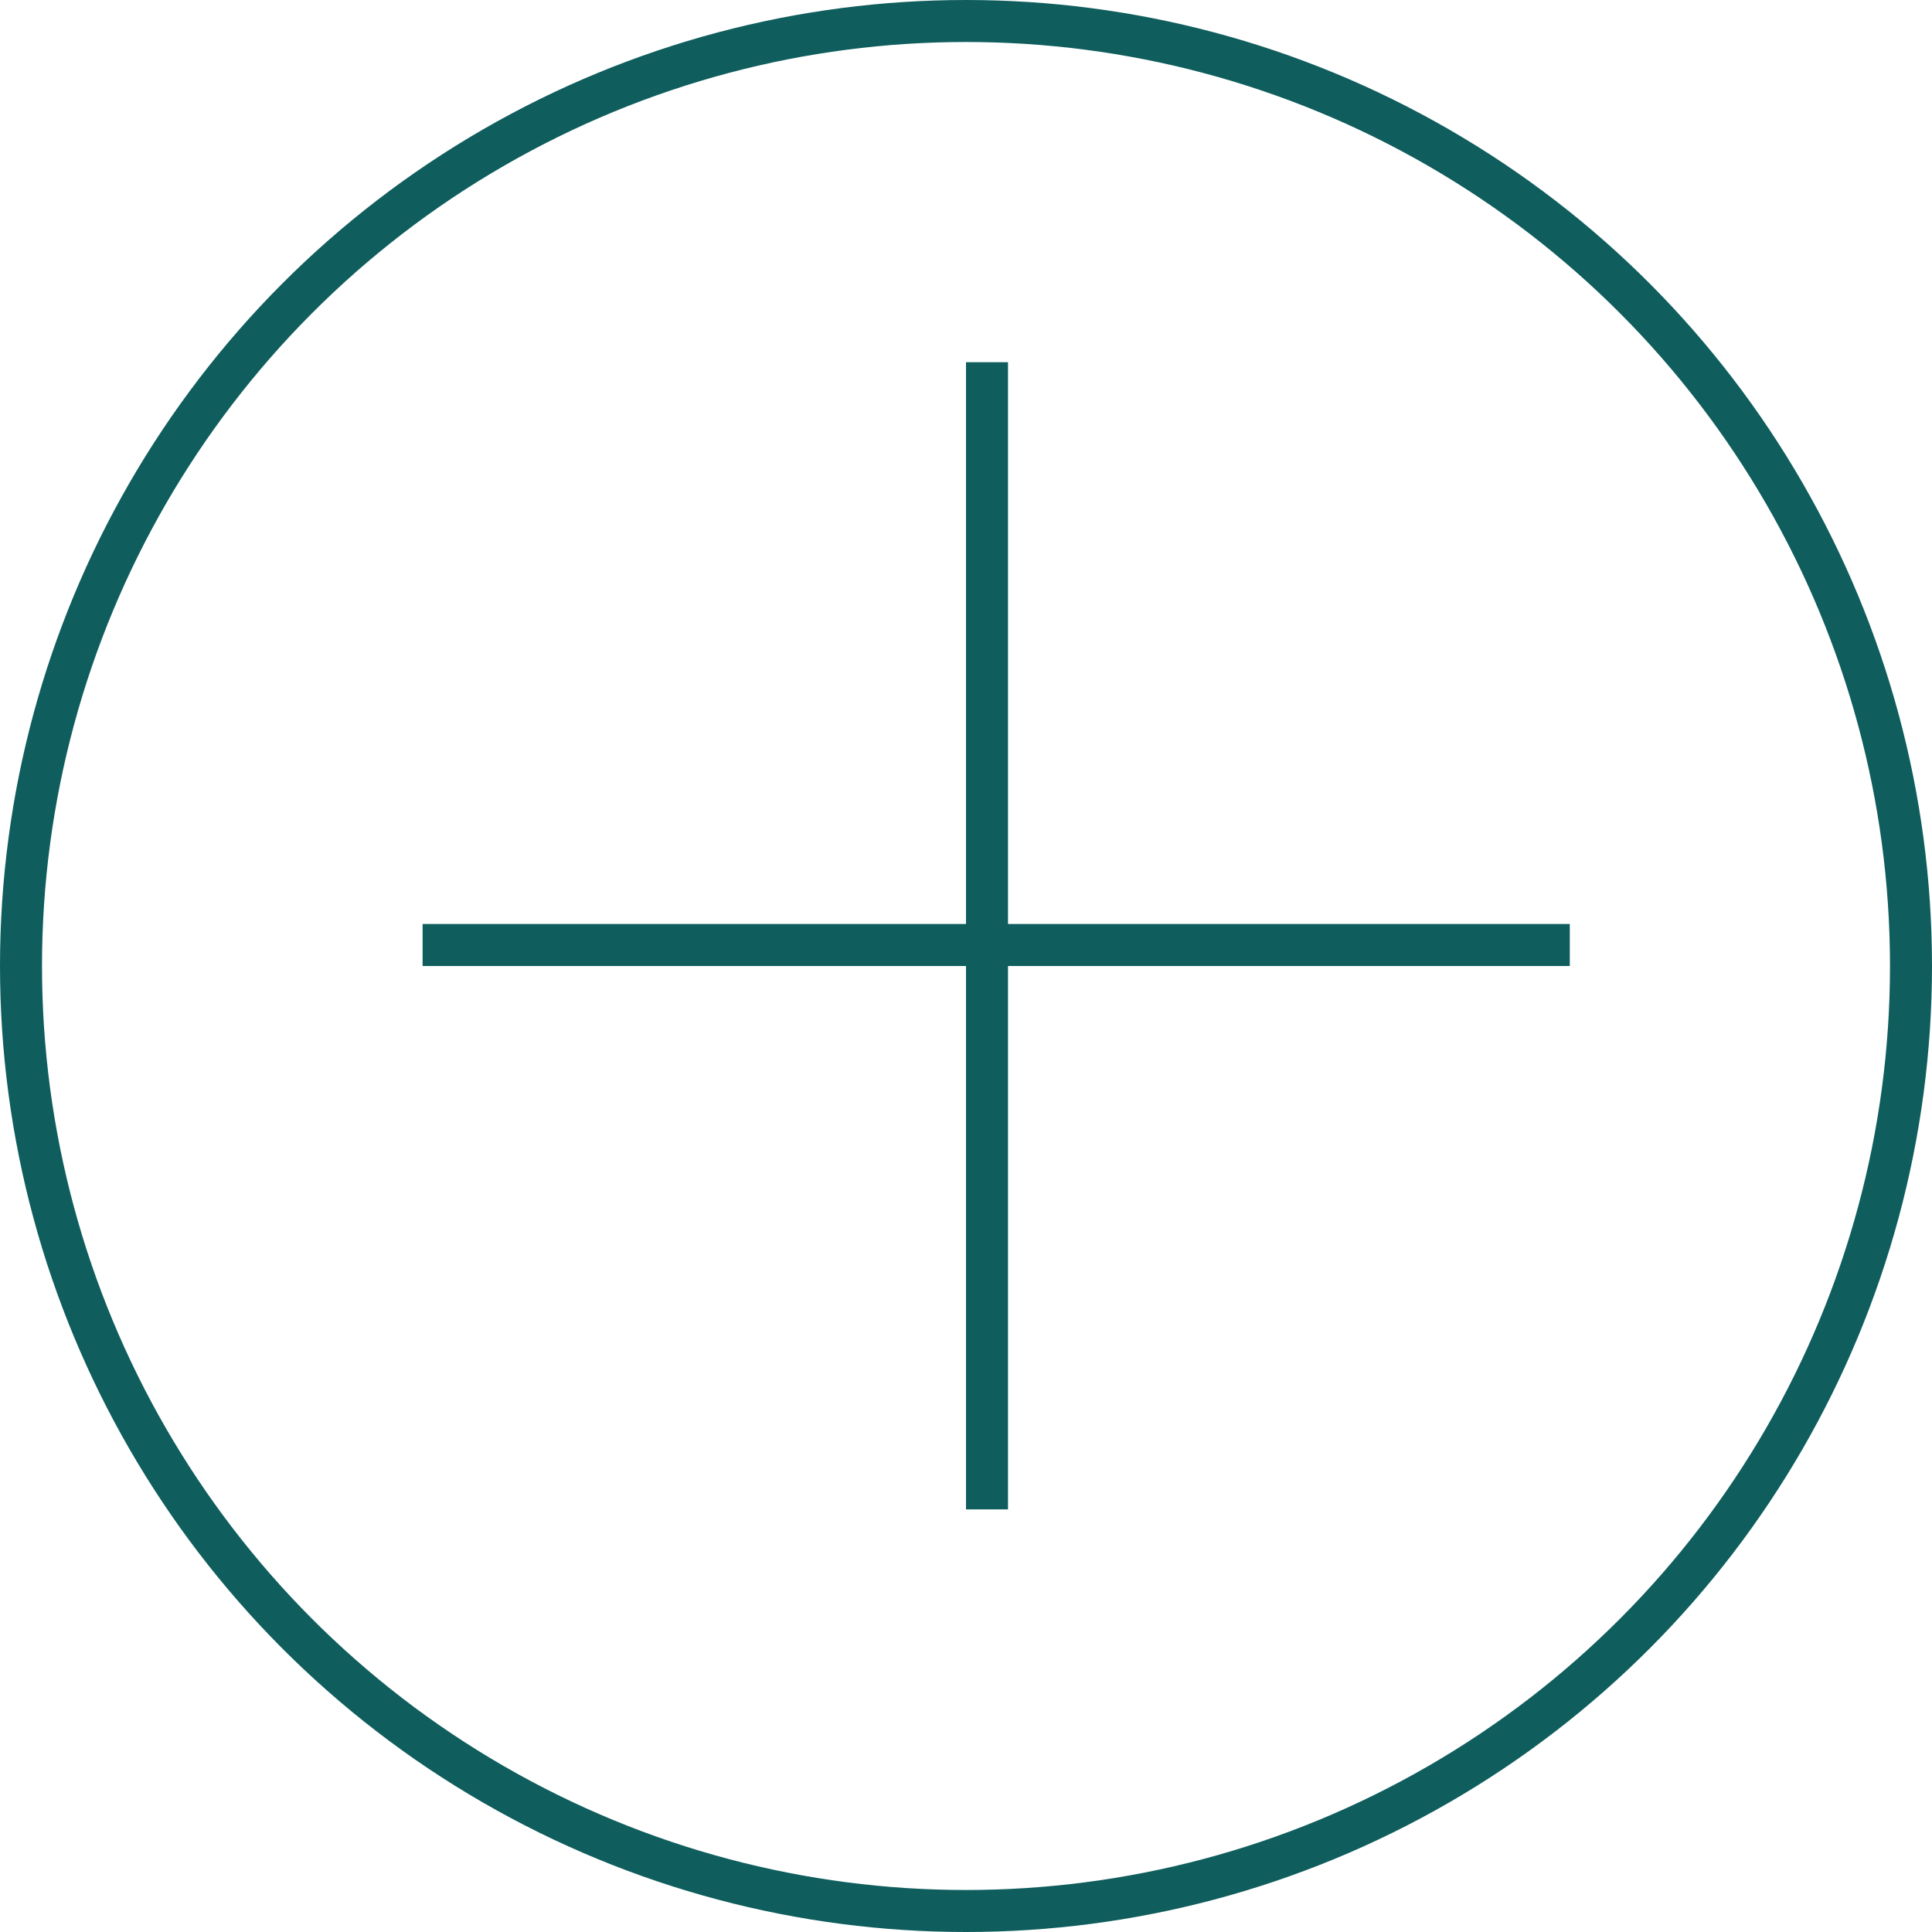
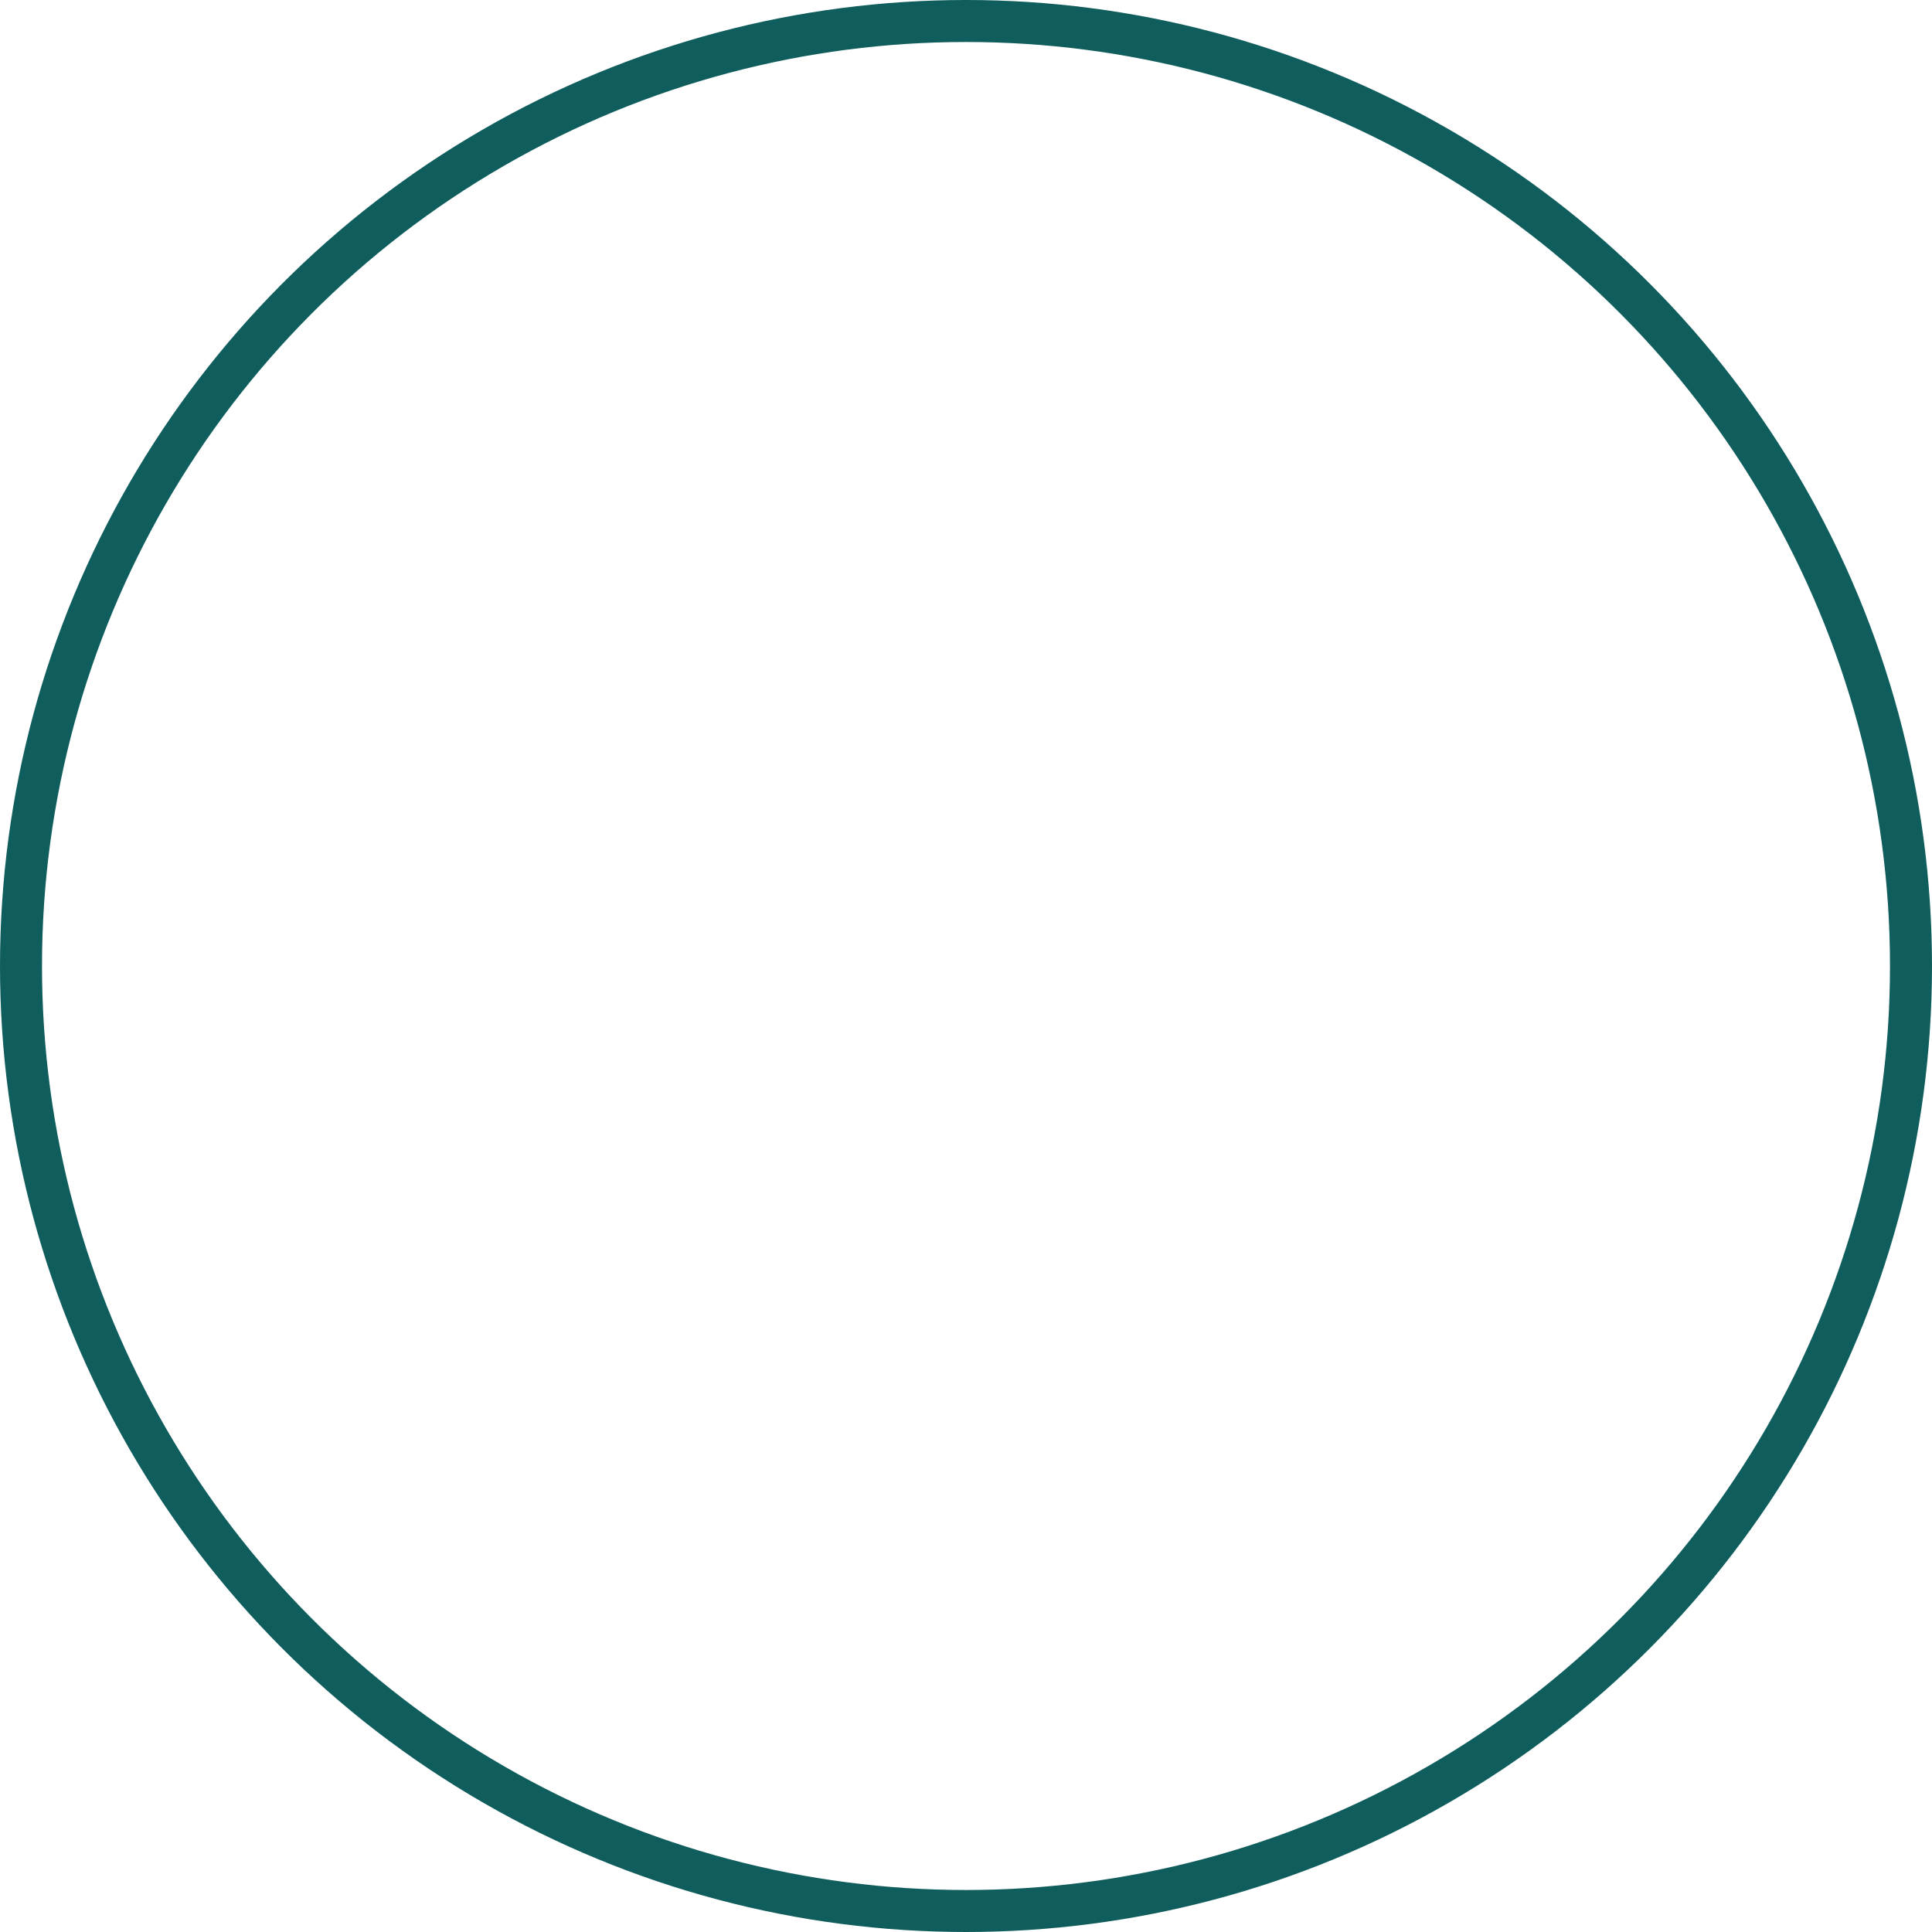
<svg xmlns="http://www.w3.org/2000/svg" width="23" height="23" viewBox="0 0 23 23" fill="none">
  <circle cx="11.5" cy="11.5" r="11.25" stroke="#0F5D5D" stroke-width="0.5" />
-   <line x1="11.75" y1="4.312" x2="11.75" y2="17.969" stroke="#0F5D5D" stroke-width="0.5" />
-   <line x1="5.031" y1="11.25" x2="18.688" y2="11.25" stroke="#0F5D5D" stroke-width="0.5" />
</svg>